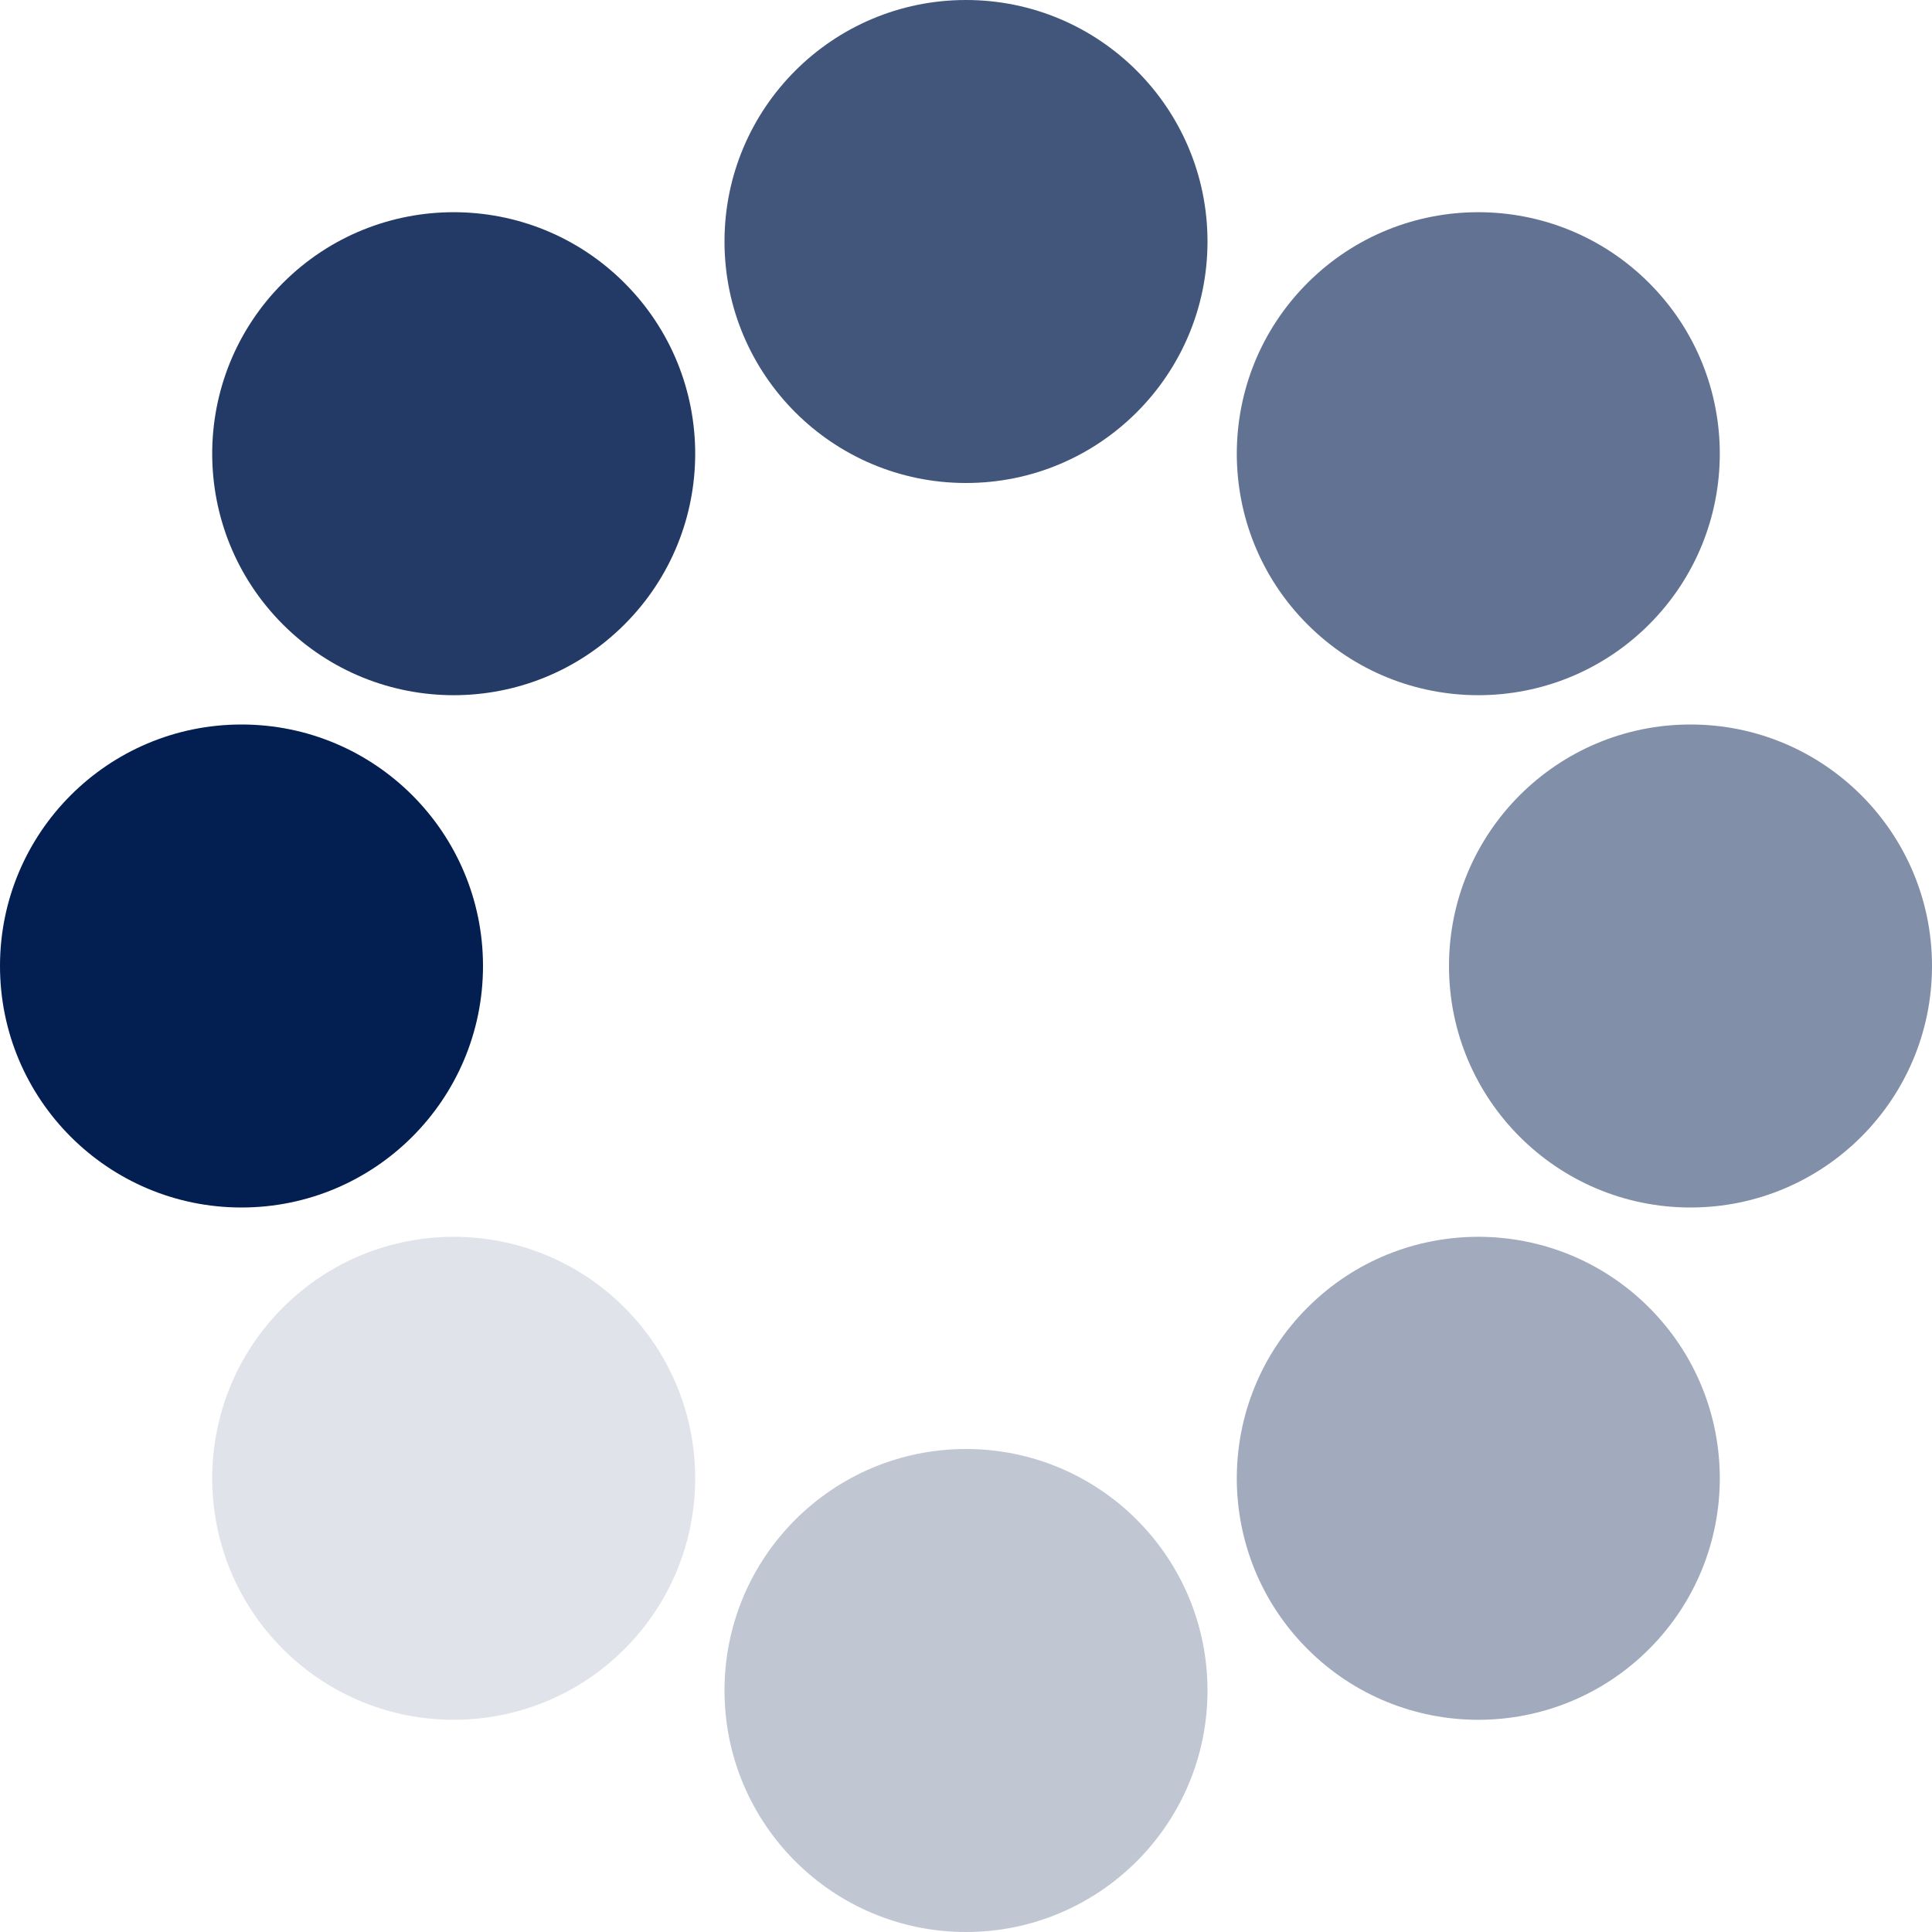
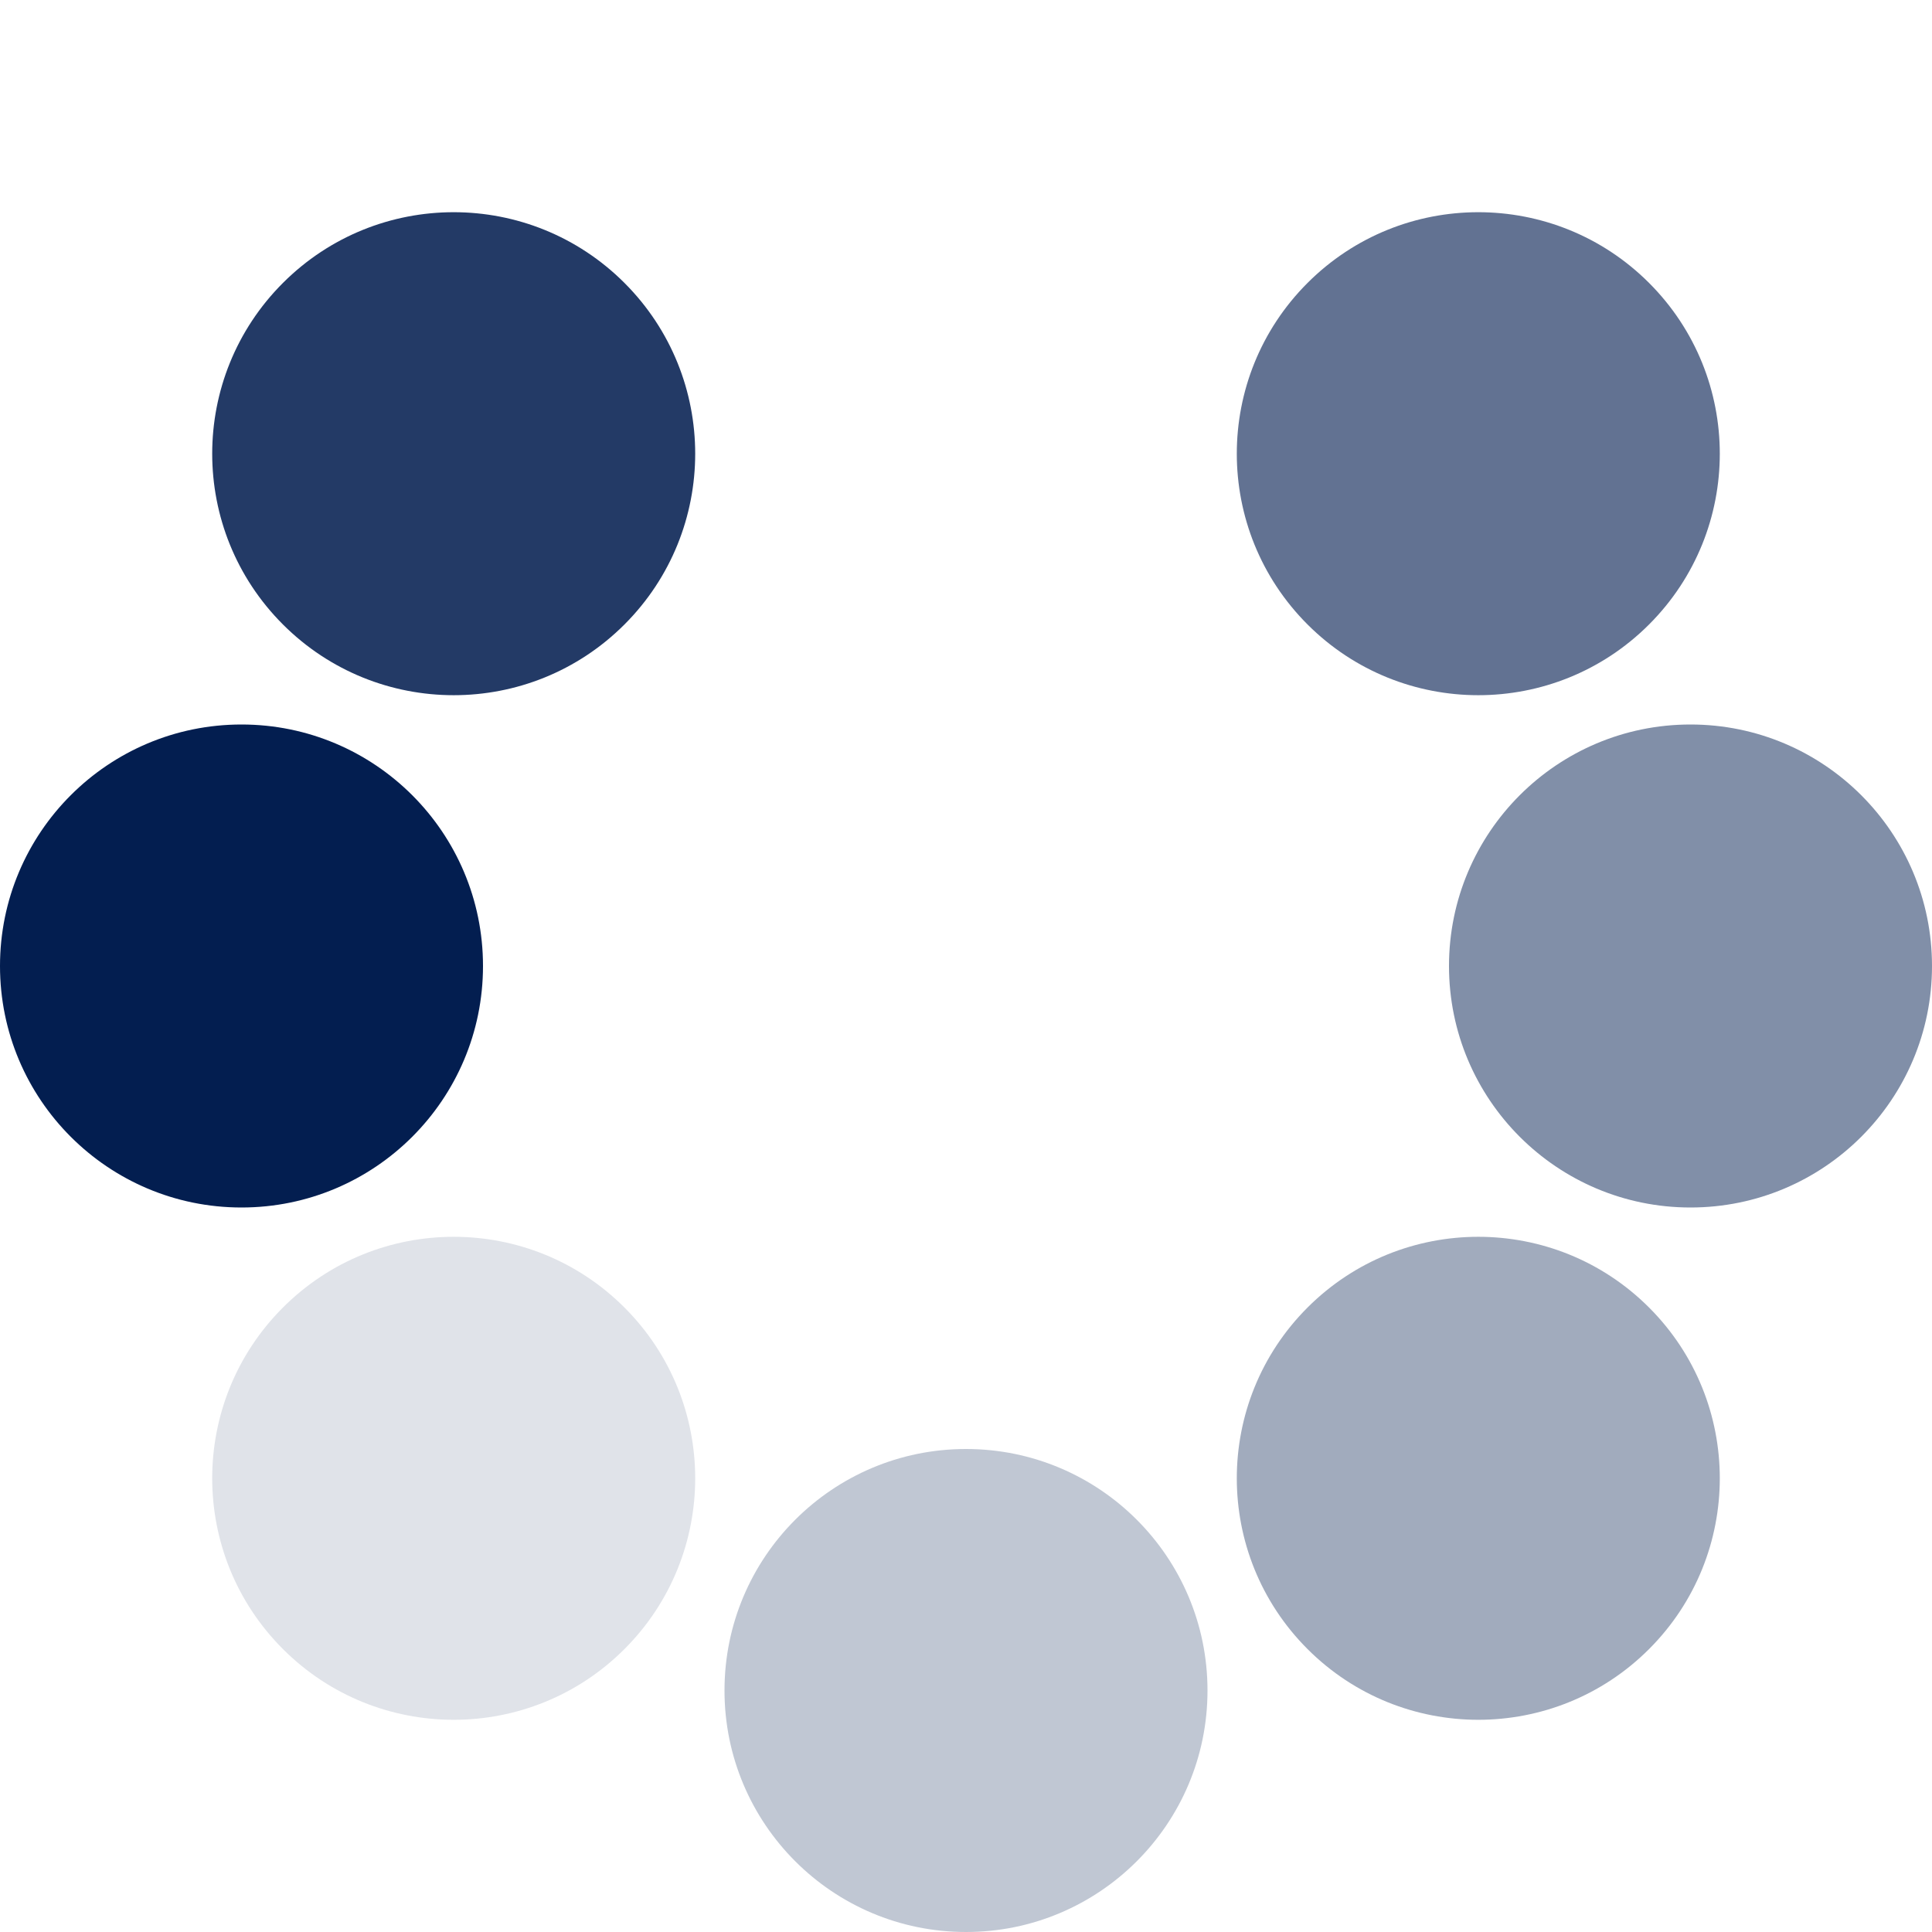
<svg xmlns="http://www.w3.org/2000/svg" version="1.0" width="64" height="64" viewBox="0 0 128 128">
  <g>
    <circle cx="16" cy="64" r="16" fill="#031E50" />
    <circle cx="16" cy="64" r="16" fill="#233a66" transform="rotate(45 64 64)" />
-     <circle cx="16" cy="64" r="16" fill="#42567c" transform="rotate(90 64 64)" />
    <circle cx="16" cy="64" r="16" fill="#627292" transform="rotate(135 64 64)" />
    <circle cx="16" cy="64" r="16" fill="#818fa8" transform="rotate(180 64 64)" />
    <circle cx="16" cy="64" r="16" fill="#a1abbd" transform="rotate(225 64 64)" />
    <circle cx="16" cy="64" r="16" fill="#c0c7d3" transform="rotate(270 64 64)" />
    <circle cx="16" cy="64" r="16" fill="#e0e3e9" transform="rotate(315 64 64)" />
    <animateTransform attributeName="transform" type="rotate" values="0 64 64;315 64 64;270 64 64;225 64 64;180 64 64;135 64 64;90 64 64;45 64 64" calcMode="discrete" dur="1120ms" repeatCount="indefinite" />
  </g>
</svg>